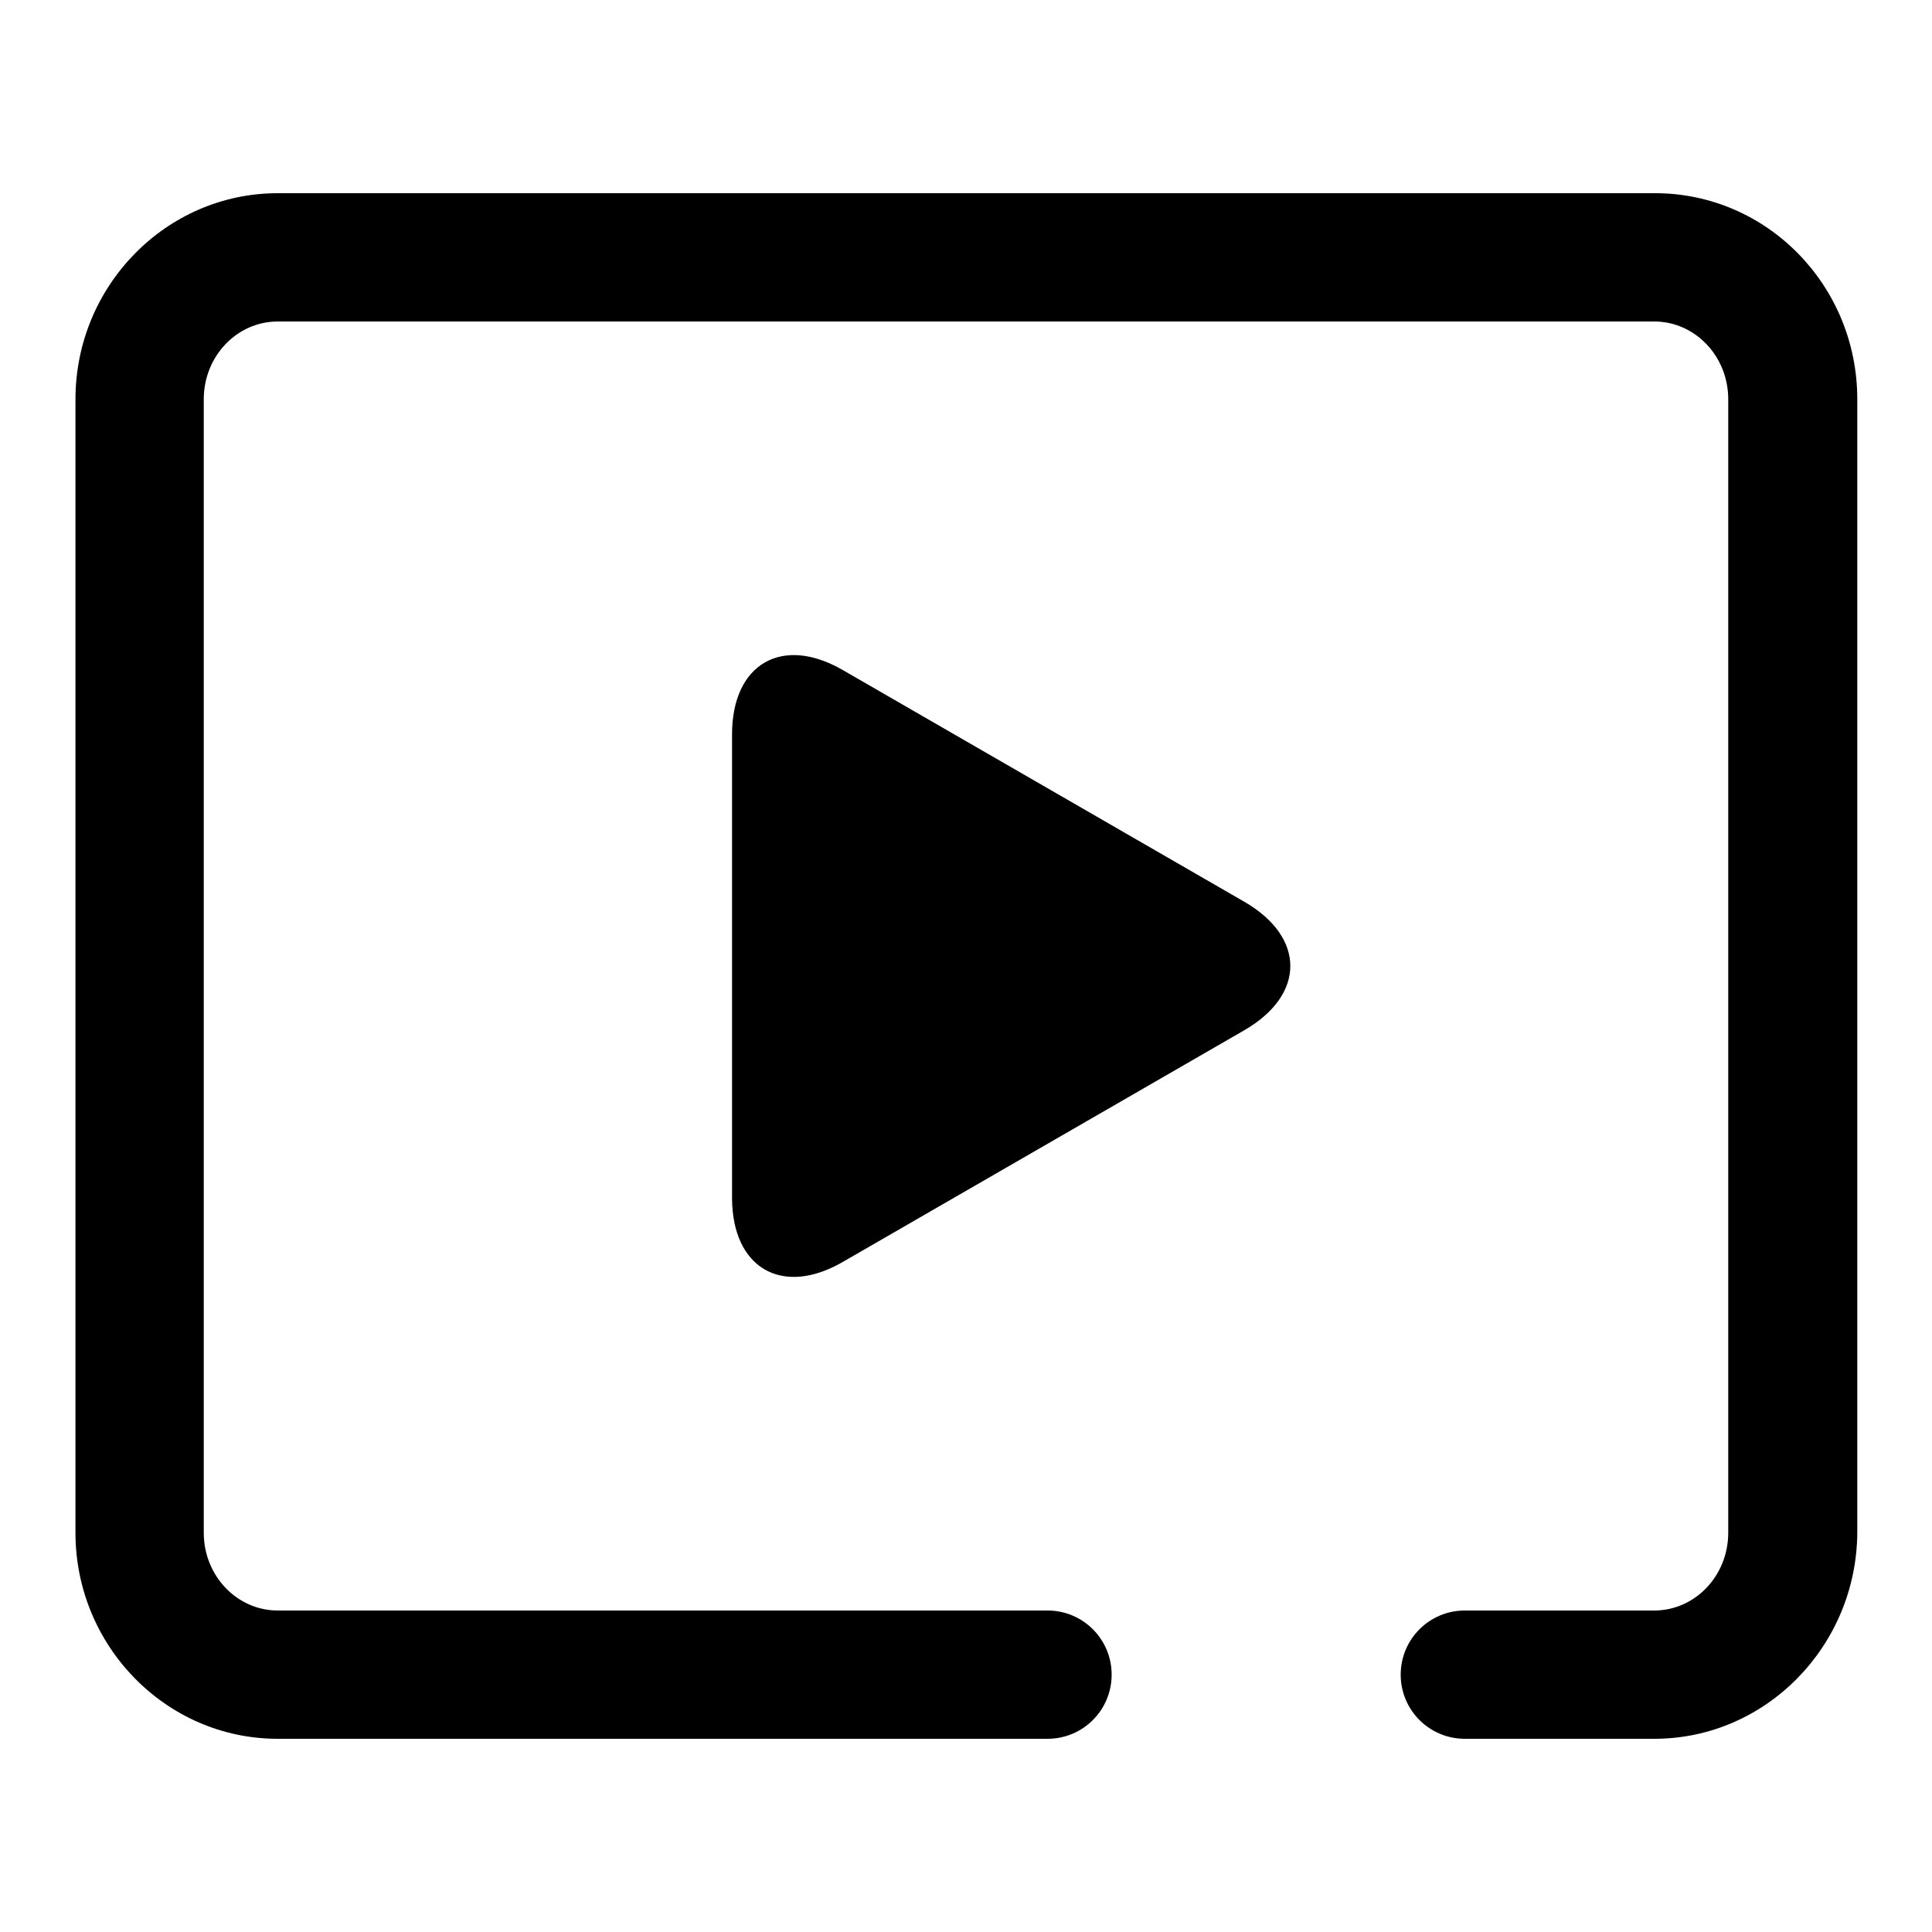
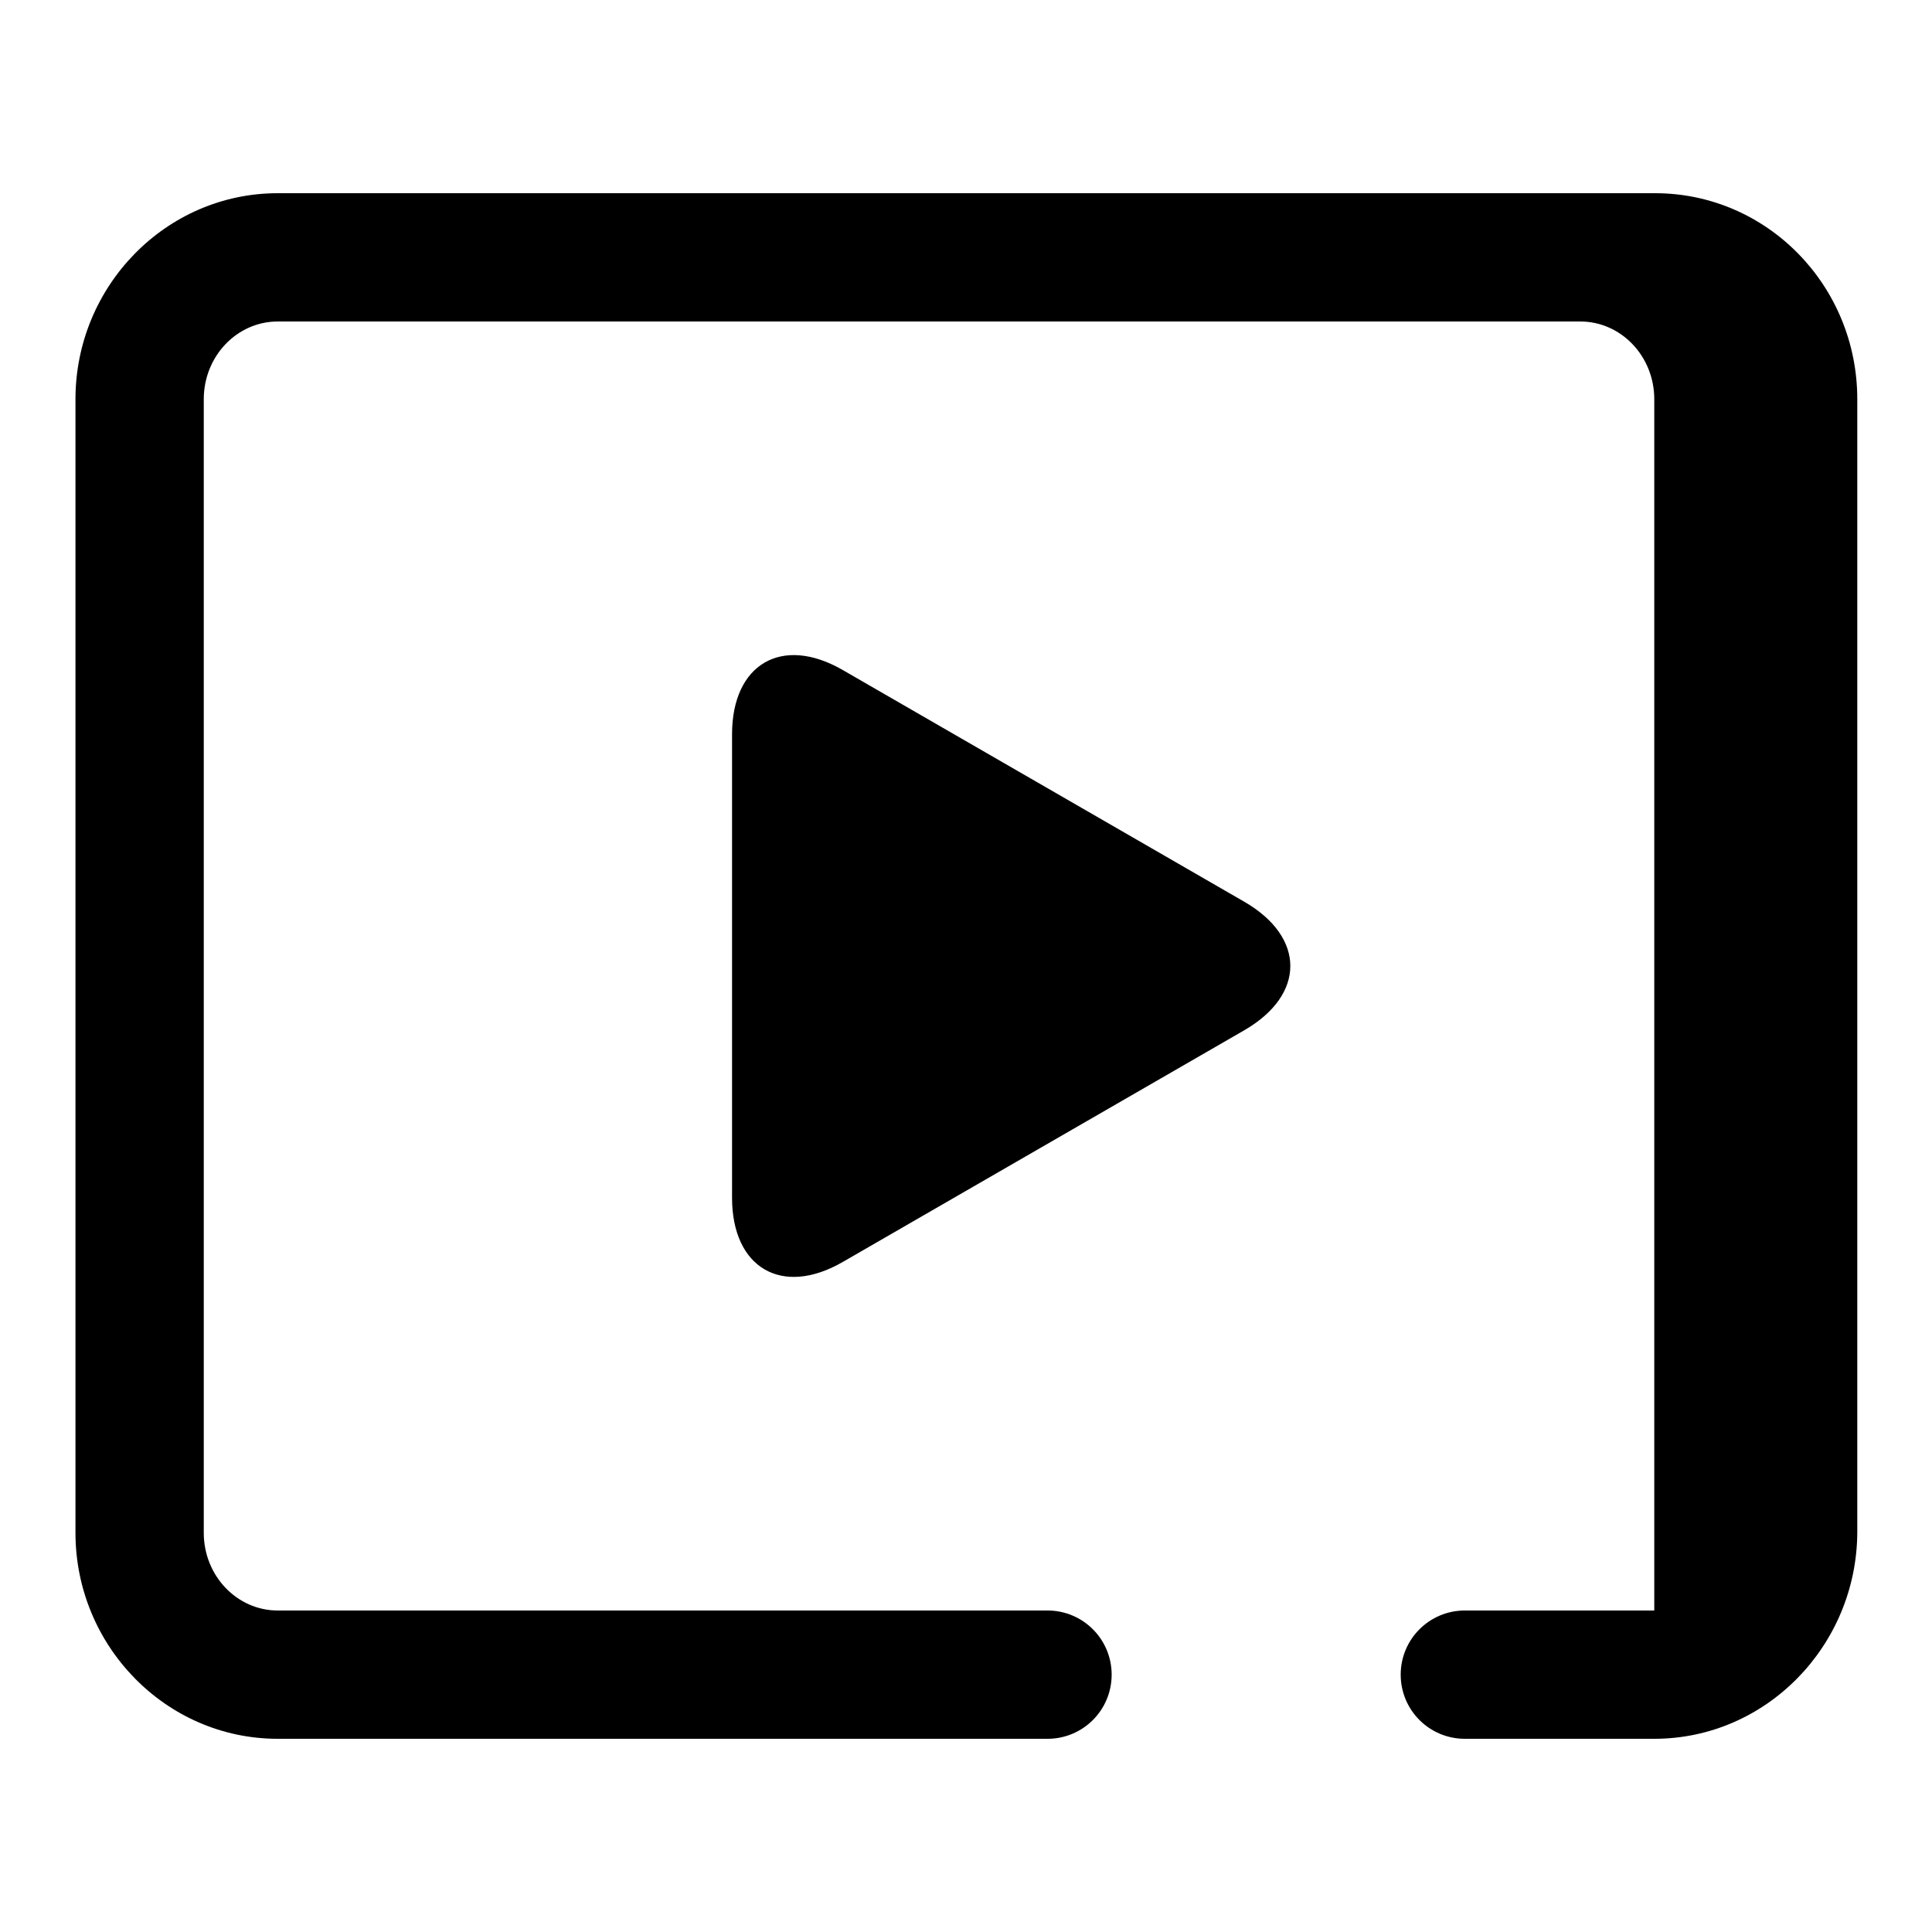
<svg xmlns="http://www.w3.org/2000/svg" version="1.1" x="0px" y="0px" viewBox="0 0 256 256" enable-background="new 0 0 256 256" xml:space="preserve">
  <g>
-     <path fill="#000000" d="M219.2,230.4h-25.1c-4.7,0-8.5-3.8-8.5-8.5c0-4.7,3.8-8.5,8.5-8.5h25.1c5.4,0,9.8-4.6,9.8-10.3V52.9 c0-5.7-4.4-10.3-9.8-10.3H36.8c-5.4,0-9.8,4.6-9.8,10.3v150.2c0,5.7,4.4,10.3,9.8,10.3h102c4.7,0,8.5,3.8,8.5,8.5 c0,4.7-3.8,8.5-8.5,8.5h-102C22,230.4,10,218.1,10,203.1V52.9c0-15,12-27.3,26.8-27.3h182.5c14.8,0,26.8,12.2,26.8,27.3v150.2 C246,218.1,234,230.4,219.2,230.4z M97,97.3c0-9.3,6.6-13.2,14.7-8.5l53.2,30.7c8.1,4.7,8.1,12.3,0,17l-53.2,30.7 c-8.1,4.7-14.7,0.8-14.7-8.5V97.3z" />
+     <path fill="#000000" d="M219.2,230.4h-25.1c-4.7,0-8.5-3.8-8.5-8.5c0-4.7,3.8-8.5,8.5-8.5h25.1V52.9 c0-5.7-4.4-10.3-9.8-10.3H36.8c-5.4,0-9.8,4.6-9.8,10.3v150.2c0,5.7,4.4,10.3,9.8,10.3h102c4.7,0,8.5,3.8,8.5,8.5 c0,4.7-3.8,8.5-8.5,8.5h-102C22,230.4,10,218.1,10,203.1V52.9c0-15,12-27.3,26.8-27.3h182.5c14.8,0,26.8,12.2,26.8,27.3v150.2 C246,218.1,234,230.4,219.2,230.4z M97,97.3c0-9.3,6.6-13.2,14.7-8.5l53.2,30.7c8.1,4.7,8.1,12.3,0,17l-53.2,30.7 c-8.1,4.7-14.7,0.8-14.7-8.5V97.3z" />
  </g>
</svg>